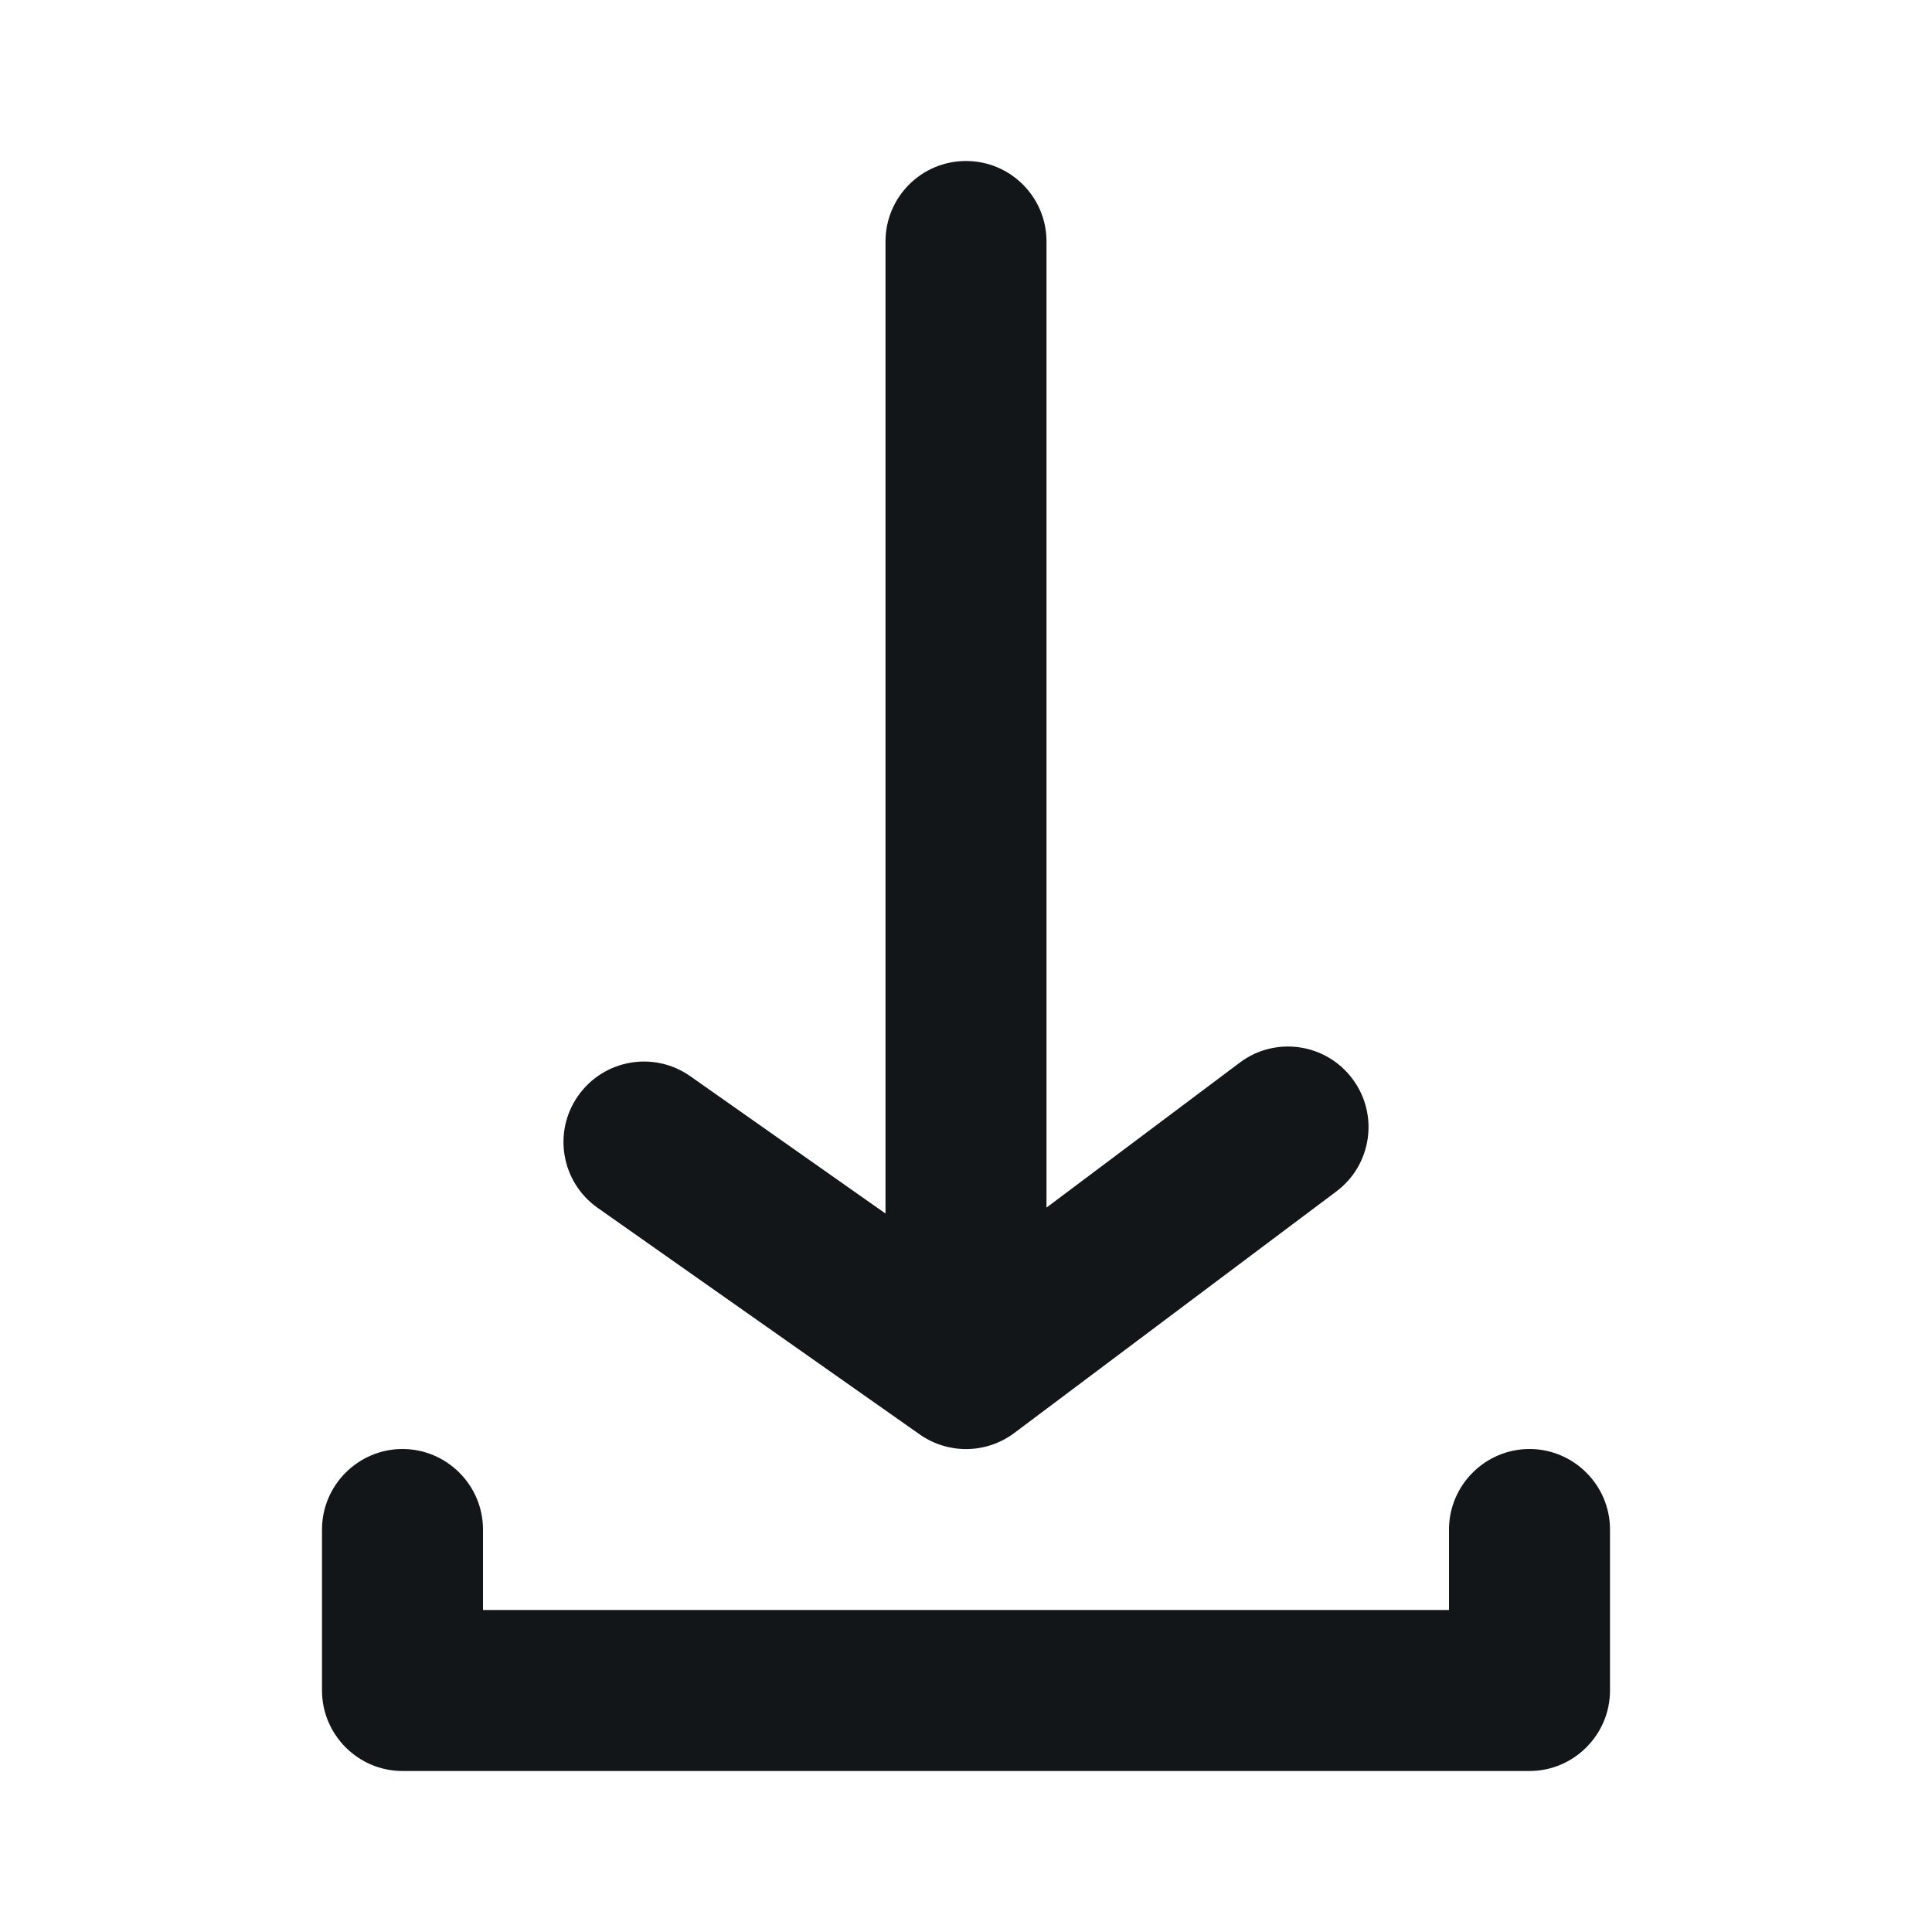
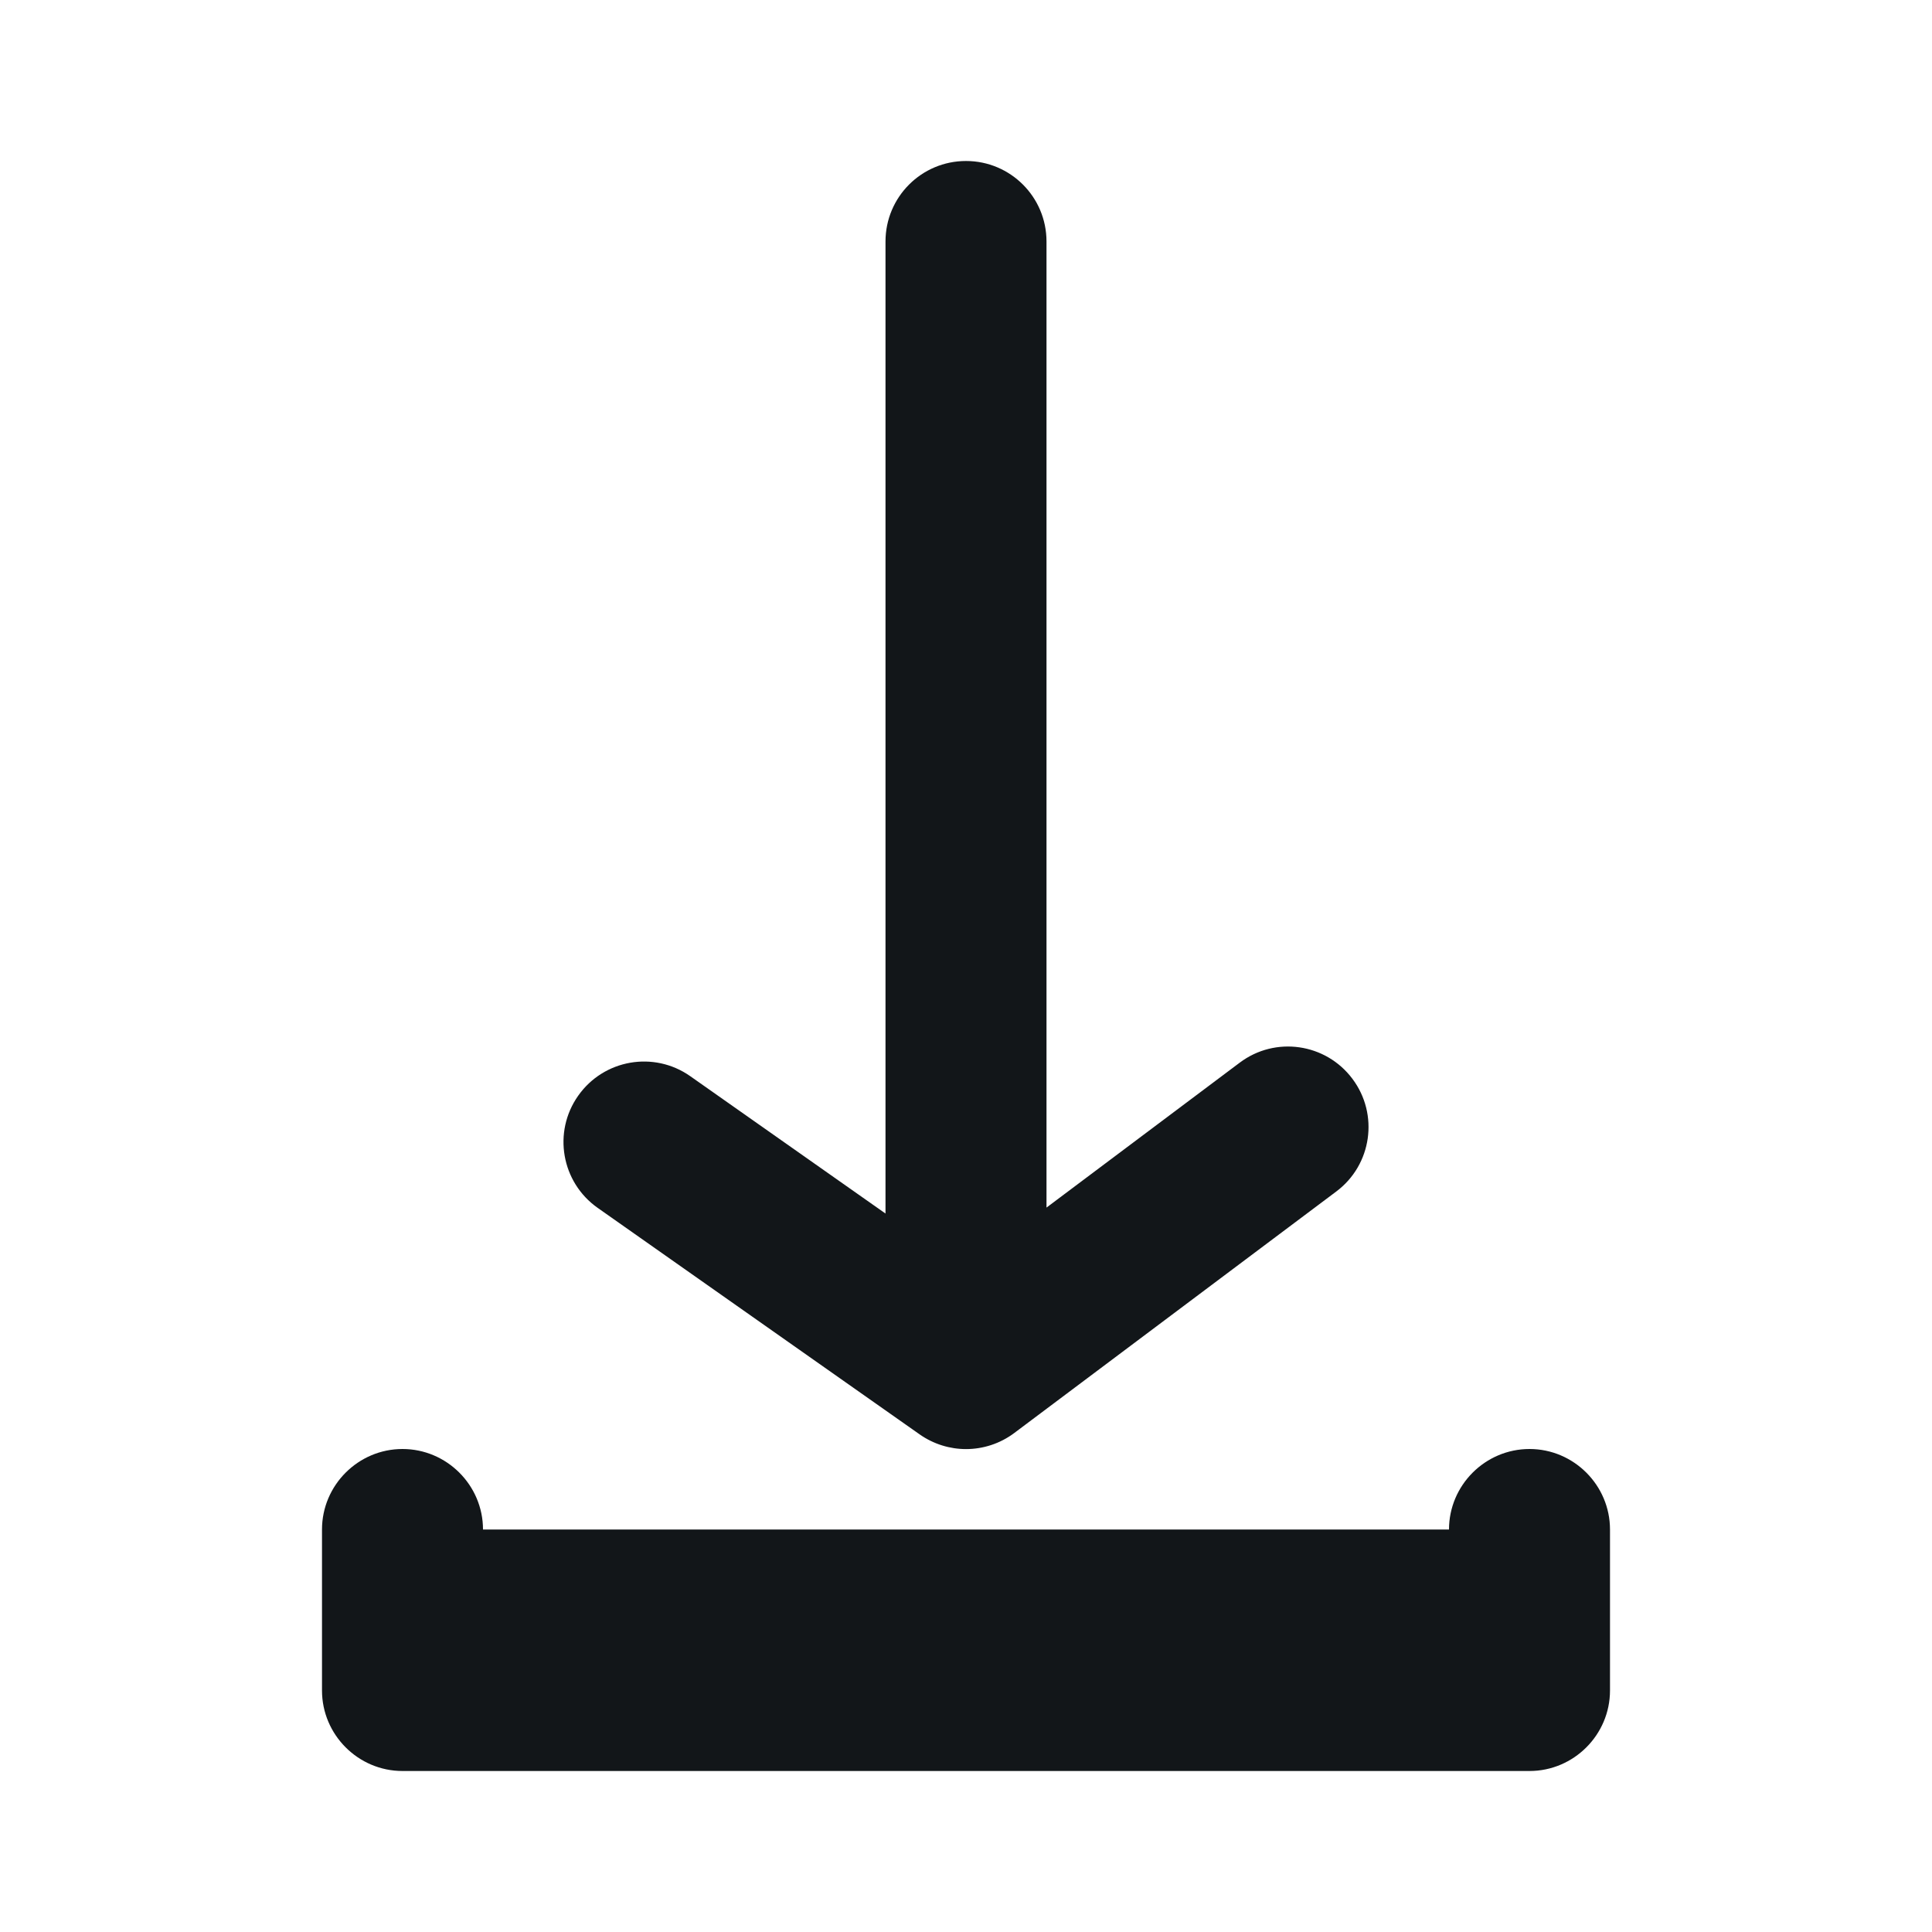
<svg xmlns="http://www.w3.org/2000/svg" width="24" height="24" viewBox="0 0 24 24" fill="none">
-   <path fill-rule="evenodd" clip-rule="evenodd" d="M13 15.001L15.4 13.201C15.842 12.868 16.469 12.959 16.8 13.401C17.132 13.843 17.042 14.47 16.6 14.801L12.6 17.801C12.423 17.934 12.211 18.001 12 18.001C11.799 18.001 11.598 17.94 11.425 17.819L7.425 15.005C6.973 14.687 6.864 14.063 7.182 13.612C7.5 13.16 8.123 13.051 8.575 13.369L11 15.075V3C11 2.448 11.447 2 12 2C12.553 2 13 2.448 13 3V15.001ZM6 19V20H18V19C18 18.45 18.45 18 19 18C19.55 18 20 18.45 20 19V21C20 21.55 19.55 22 19 22H5C4.45 22 4 21.55 4 21V19C4 18.45 4.45 18 5 18C5.55 18 6 18.45 6 19Z" fill="#121619" />
+   <path fill-rule="evenodd" clip-rule="evenodd" d="M13 15.001L15.4 13.201C15.842 12.868 16.469 12.959 16.8 13.401C17.132 13.843 17.042 14.47 16.6 14.801L12.6 17.801C12.423 17.934 12.211 18.001 12 18.001C11.799 18.001 11.598 17.94 11.425 17.819L7.425 15.005C6.973 14.687 6.864 14.063 7.182 13.612C7.5 13.16 8.123 13.051 8.575 13.369L11 15.075V3C11 2.448 11.447 2 12 2C12.553 2 13 2.448 13 3V15.001ZM6 19H18V19C18 18.45 18.45 18 19 18C19.55 18 20 18.45 20 19V21C20 21.55 19.55 22 19 22H5C4.45 22 4 21.55 4 21V19C4 18.45 4.45 18 5 18C5.55 18 6 18.45 6 19Z" fill="#121619" />
</svg>